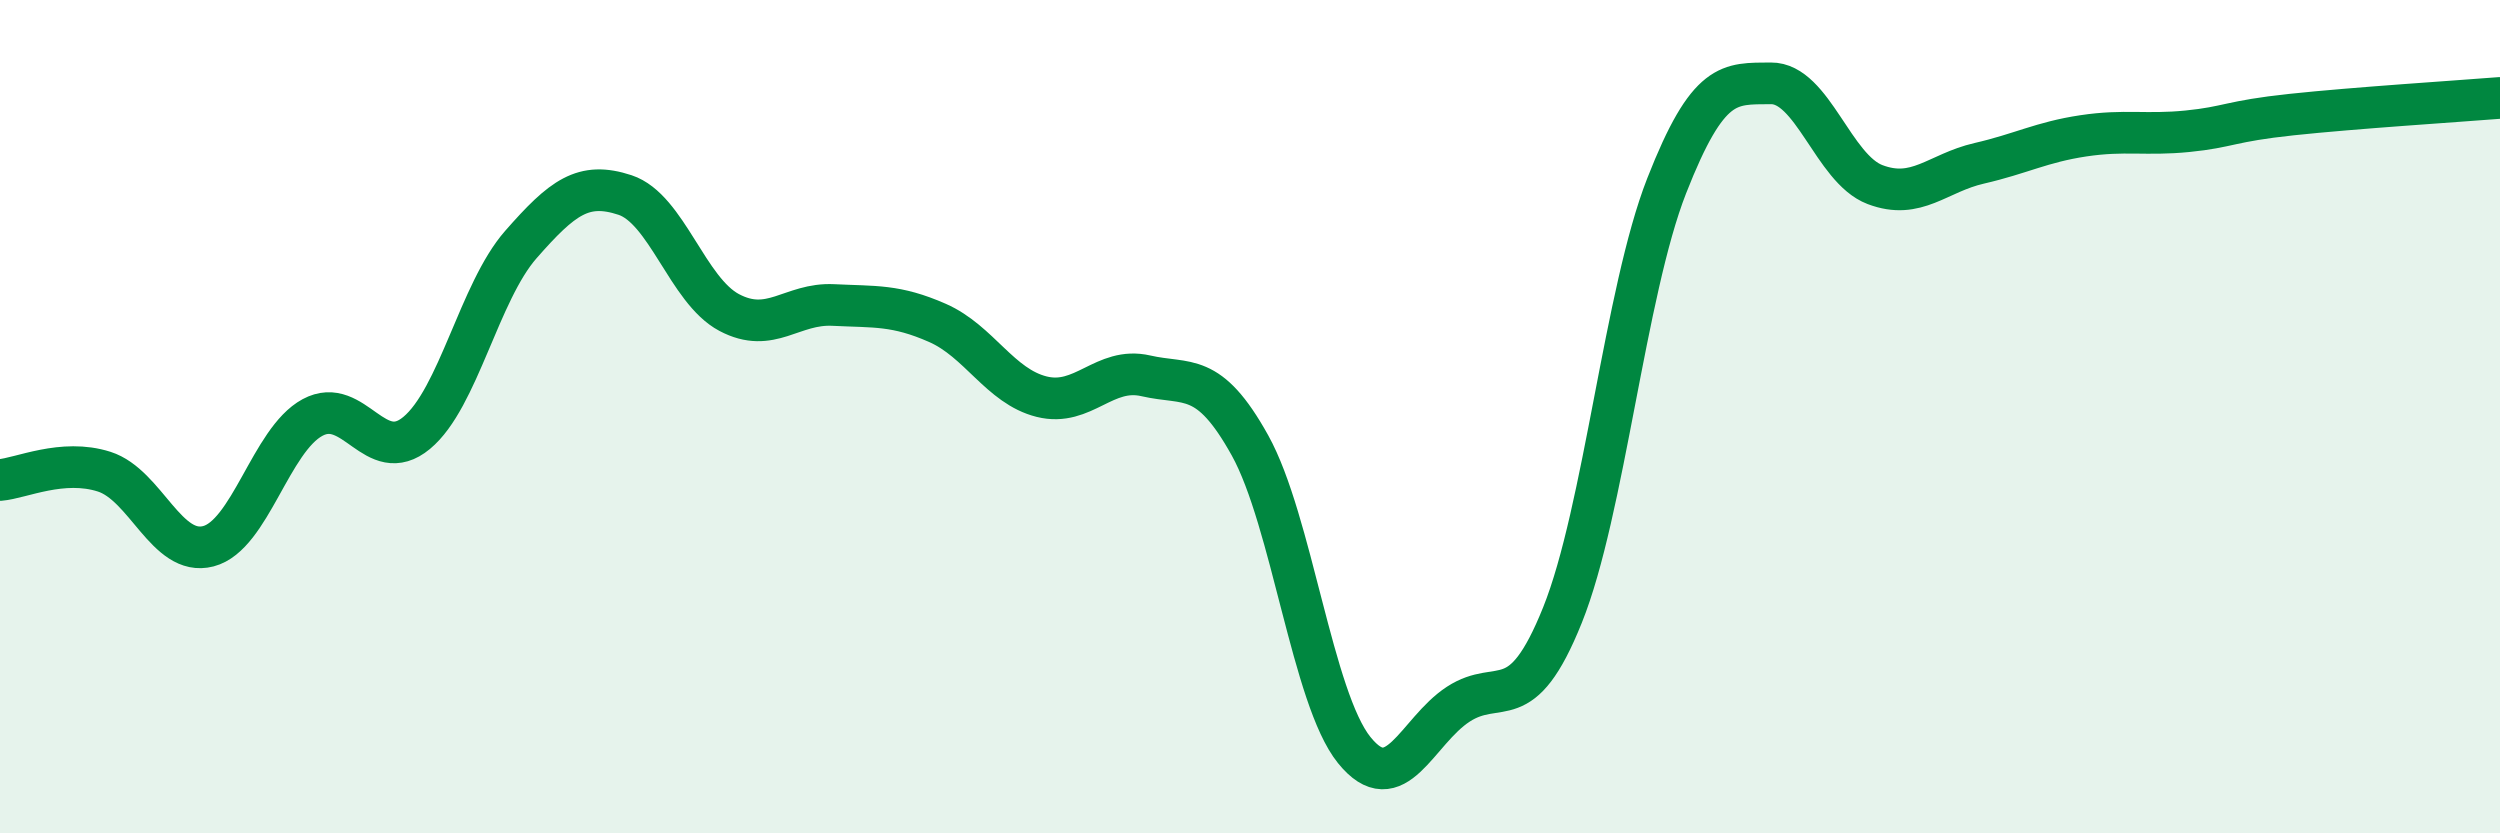
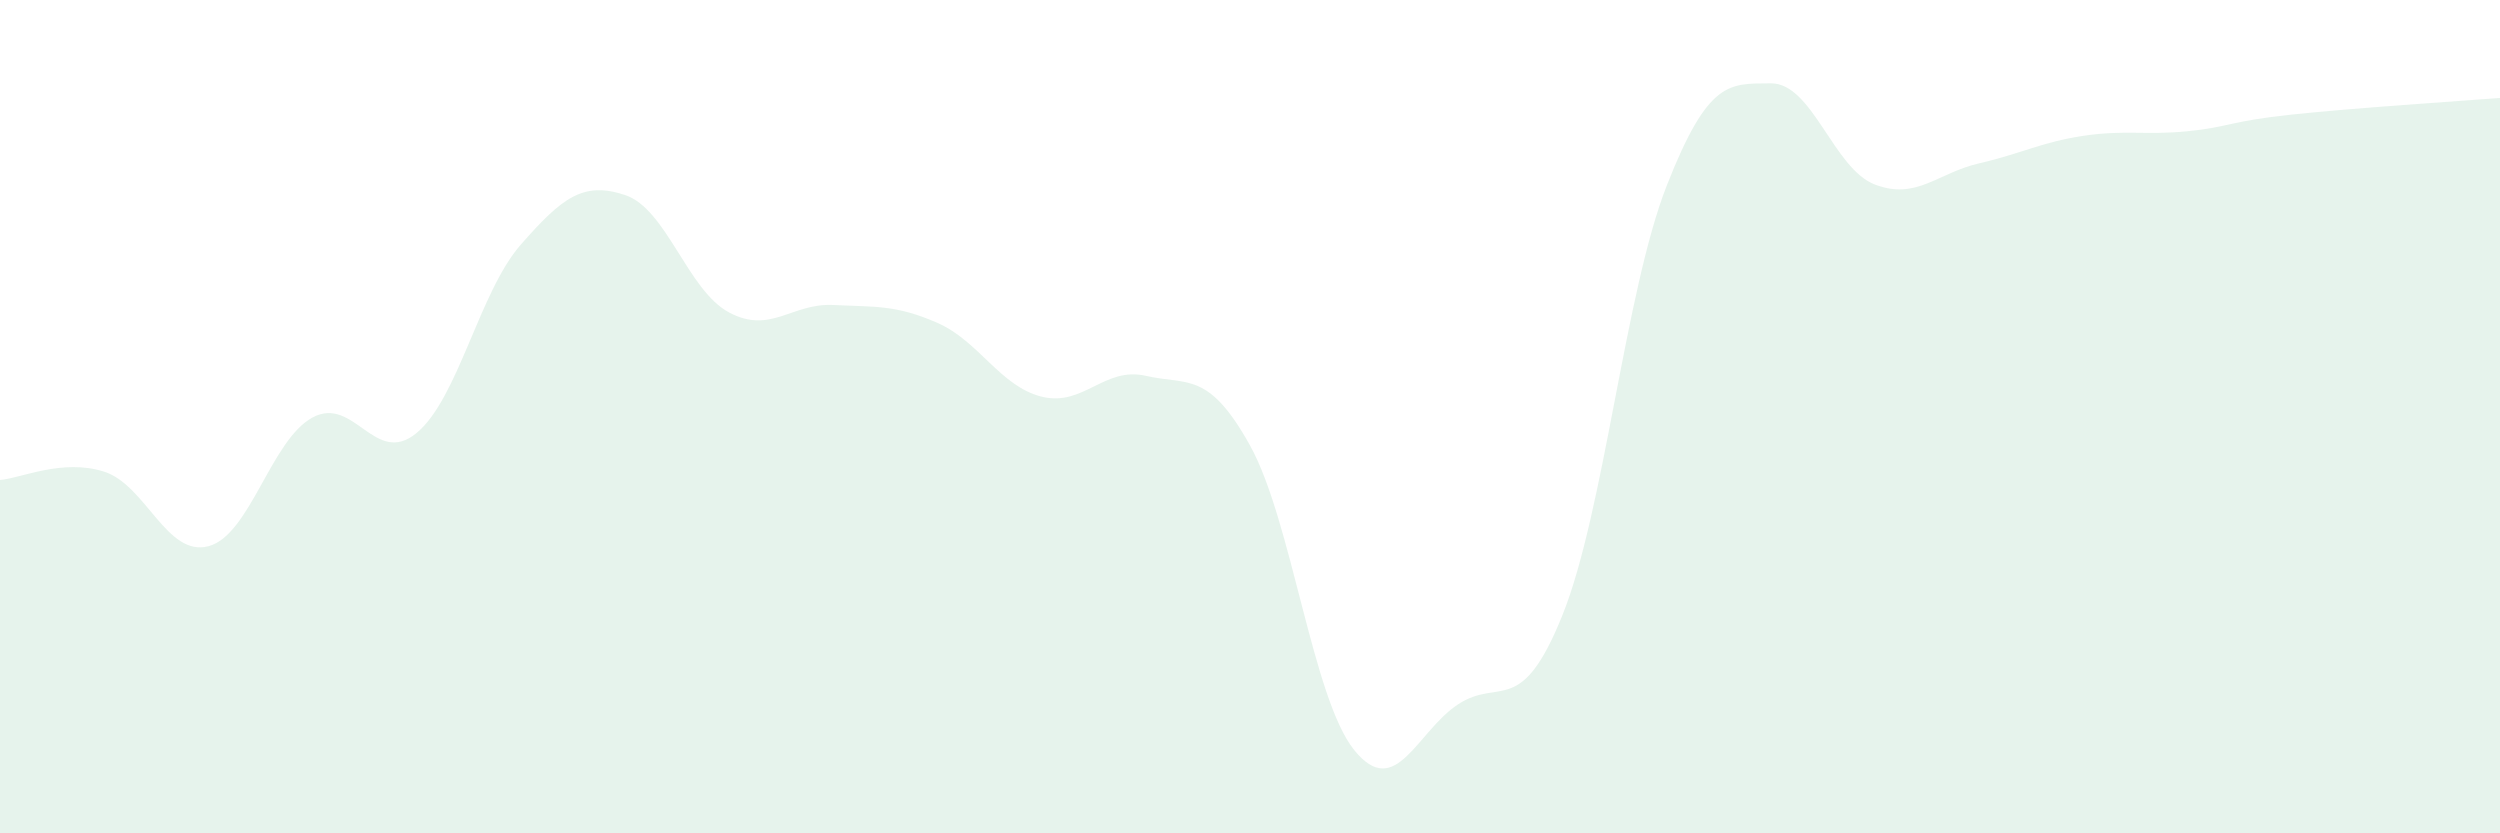
<svg xmlns="http://www.w3.org/2000/svg" width="60" height="20" viewBox="0 0 60 20">
  <path d="M 0,11.52 C 0.5,11.48 1.5,11 2.5,11.32 C 3.5,11.64 4,13.37 5,13.11 C 6,12.85 6.5,10.56 7.5,10.02 C 8.5,9.48 9,11.22 10,10.39 C 11,9.56 11.5,7.01 12.5,5.87 C 13.5,4.73 14,4.35 15,4.68 C 16,5.01 16.5,6.97 17.5,7.5 C 18.5,8.03 19,7.27 20,7.32 C 21,7.37 21.5,7.31 22.5,7.75 C 23.5,8.19 24,9.27 25,9.52 C 26,9.77 26.5,8.79 27.5,9.02 C 28.5,9.25 29,8.89 30,10.69 C 31,12.49 31.5,16.76 32.5,18 C 33.5,19.24 34,17.55 35,16.9 C 36,16.25 36.5,17.25 37.5,14.76 C 38.5,12.27 39,7.01 40,4.46 C 41,1.91 41.5,2.01 42.5,2 C 43.5,1.99 44,4.05 45,4.43 C 46,4.81 46.5,4.15 47.5,3.92 C 48.5,3.69 49,3.41 50,3.26 C 51,3.11 51.5,3.25 52.5,3.15 C 53.5,3.05 53.5,2.91 55,2.75 C 56.5,2.59 59,2.43 60,2.35L60 20L0 20Z" fill="#008740" opacity="0.1" stroke-linecap="round" stroke-linejoin="round" />
-   <path d="M 0,11.52 C 0.5,11.48 1.5,11 2.5,11.32 C 3.5,11.64 4,13.37 5,13.11 C 6,12.85 6.5,10.56 7.5,10.02 C 8.5,9.48 9,11.22 10,10.39 C 11,9.56 11.5,7.01 12.5,5.87 C 13.5,4.73 14,4.35 15,4.68 C 16,5.01 16.5,6.97 17.5,7.5 C 18.5,8.03 19,7.27 20,7.32 C 21,7.37 21.5,7.31 22.5,7.75 C 23.5,8.19 24,9.27 25,9.52 C 26,9.77 26.5,8.79 27.5,9.02 C 28.5,9.25 29,8.89 30,10.69 C 31,12.49 31.5,16.76 32.5,18 C 33.5,19.24 34,17.55 35,16.9 C 36,16.25 36.5,17.25 37.5,14.76 C 38.5,12.27 39,7.01 40,4.46 C 41,1.91 41.5,2.01 42.5,2 C 43.5,1.99 44,4.05 45,4.43 C 46,4.81 46.5,4.15 47.5,3.92 C 48.5,3.69 49,3.41 50,3.26 C 51,3.11 51.5,3.25 52.5,3.15 C 53.5,3.05 53.5,2.91 55,2.75 C 56.5,2.59 59,2.43 60,2.35" stroke="#008740" stroke-width="1" fill="none" stroke-linecap="round" stroke-linejoin="round" />
</svg>